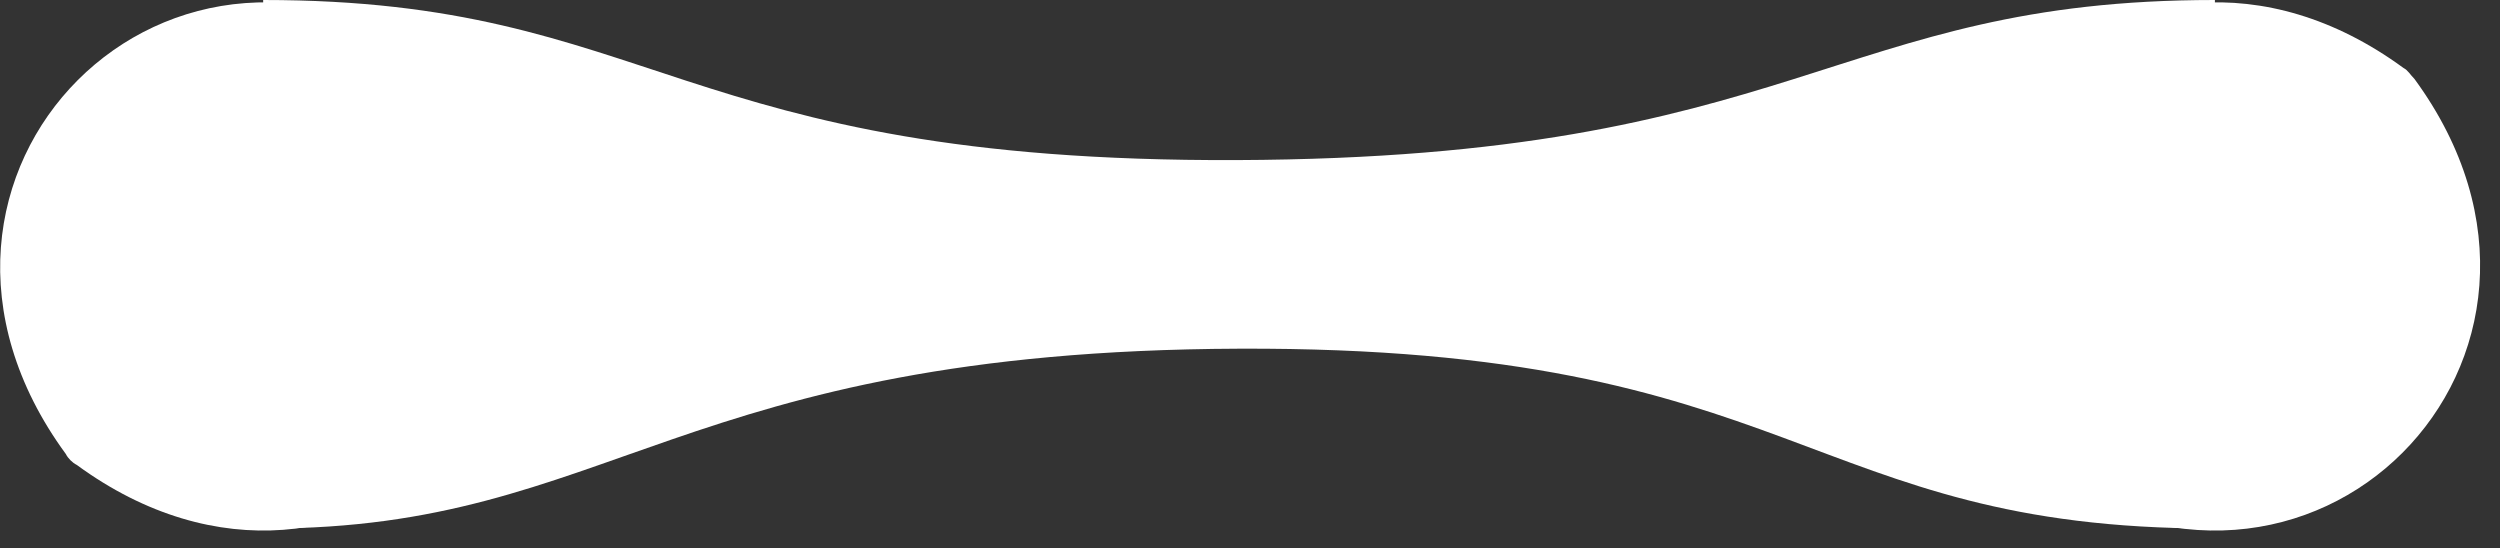
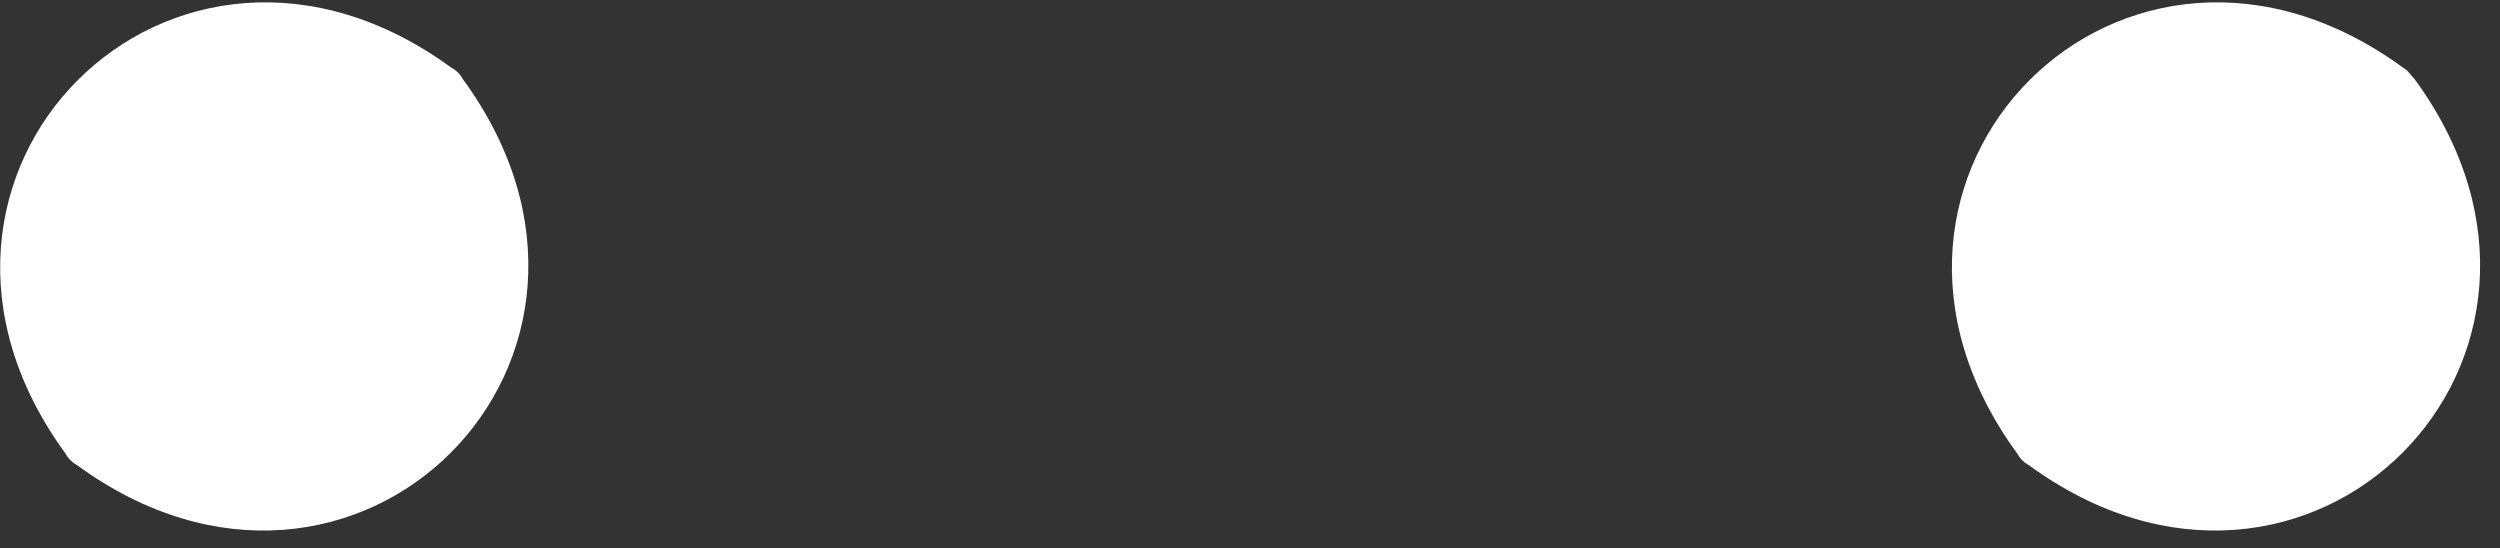
<svg xmlns="http://www.w3.org/2000/svg" width="114" height="25" viewBox="0 0 114 25" fill="none">
  <rect x="0" y="0" width="114" height="25" fill="#333333" stroke="none" />
  <path d="M21.1 3.6C30.4 16.3 16.2 30.5 3.5 21.2C3.3 21.1 3.1 20.9 3 20.7C-6.3 8 7.9 -6.2 20.6 3.1C20.8 3.2 21 3.4 21.1 3.6Z" fill="white" />
  <path d="M110.1 3.6C119.4 16.3 105.2 30.5 92.5 21.2C92.3 21.1 92.1 20.9 92 20.7C82.7 8 96.9 -6.2 109.6 3.1C109.8 3.2 109.9 3.4 110.1 3.6Z" fill="white" />
-   <path d="M100.9 11L101 0C83.6 0 82 7.2 56.4 7.3C30.8 7.4 29.9 0 12 0L12.2 24.1C27.9 24.1 30.9 16 56.5 15.9C82.1 15.8 82.3 24.1 100.9 24.1V11Z" fill="white" />
</svg>